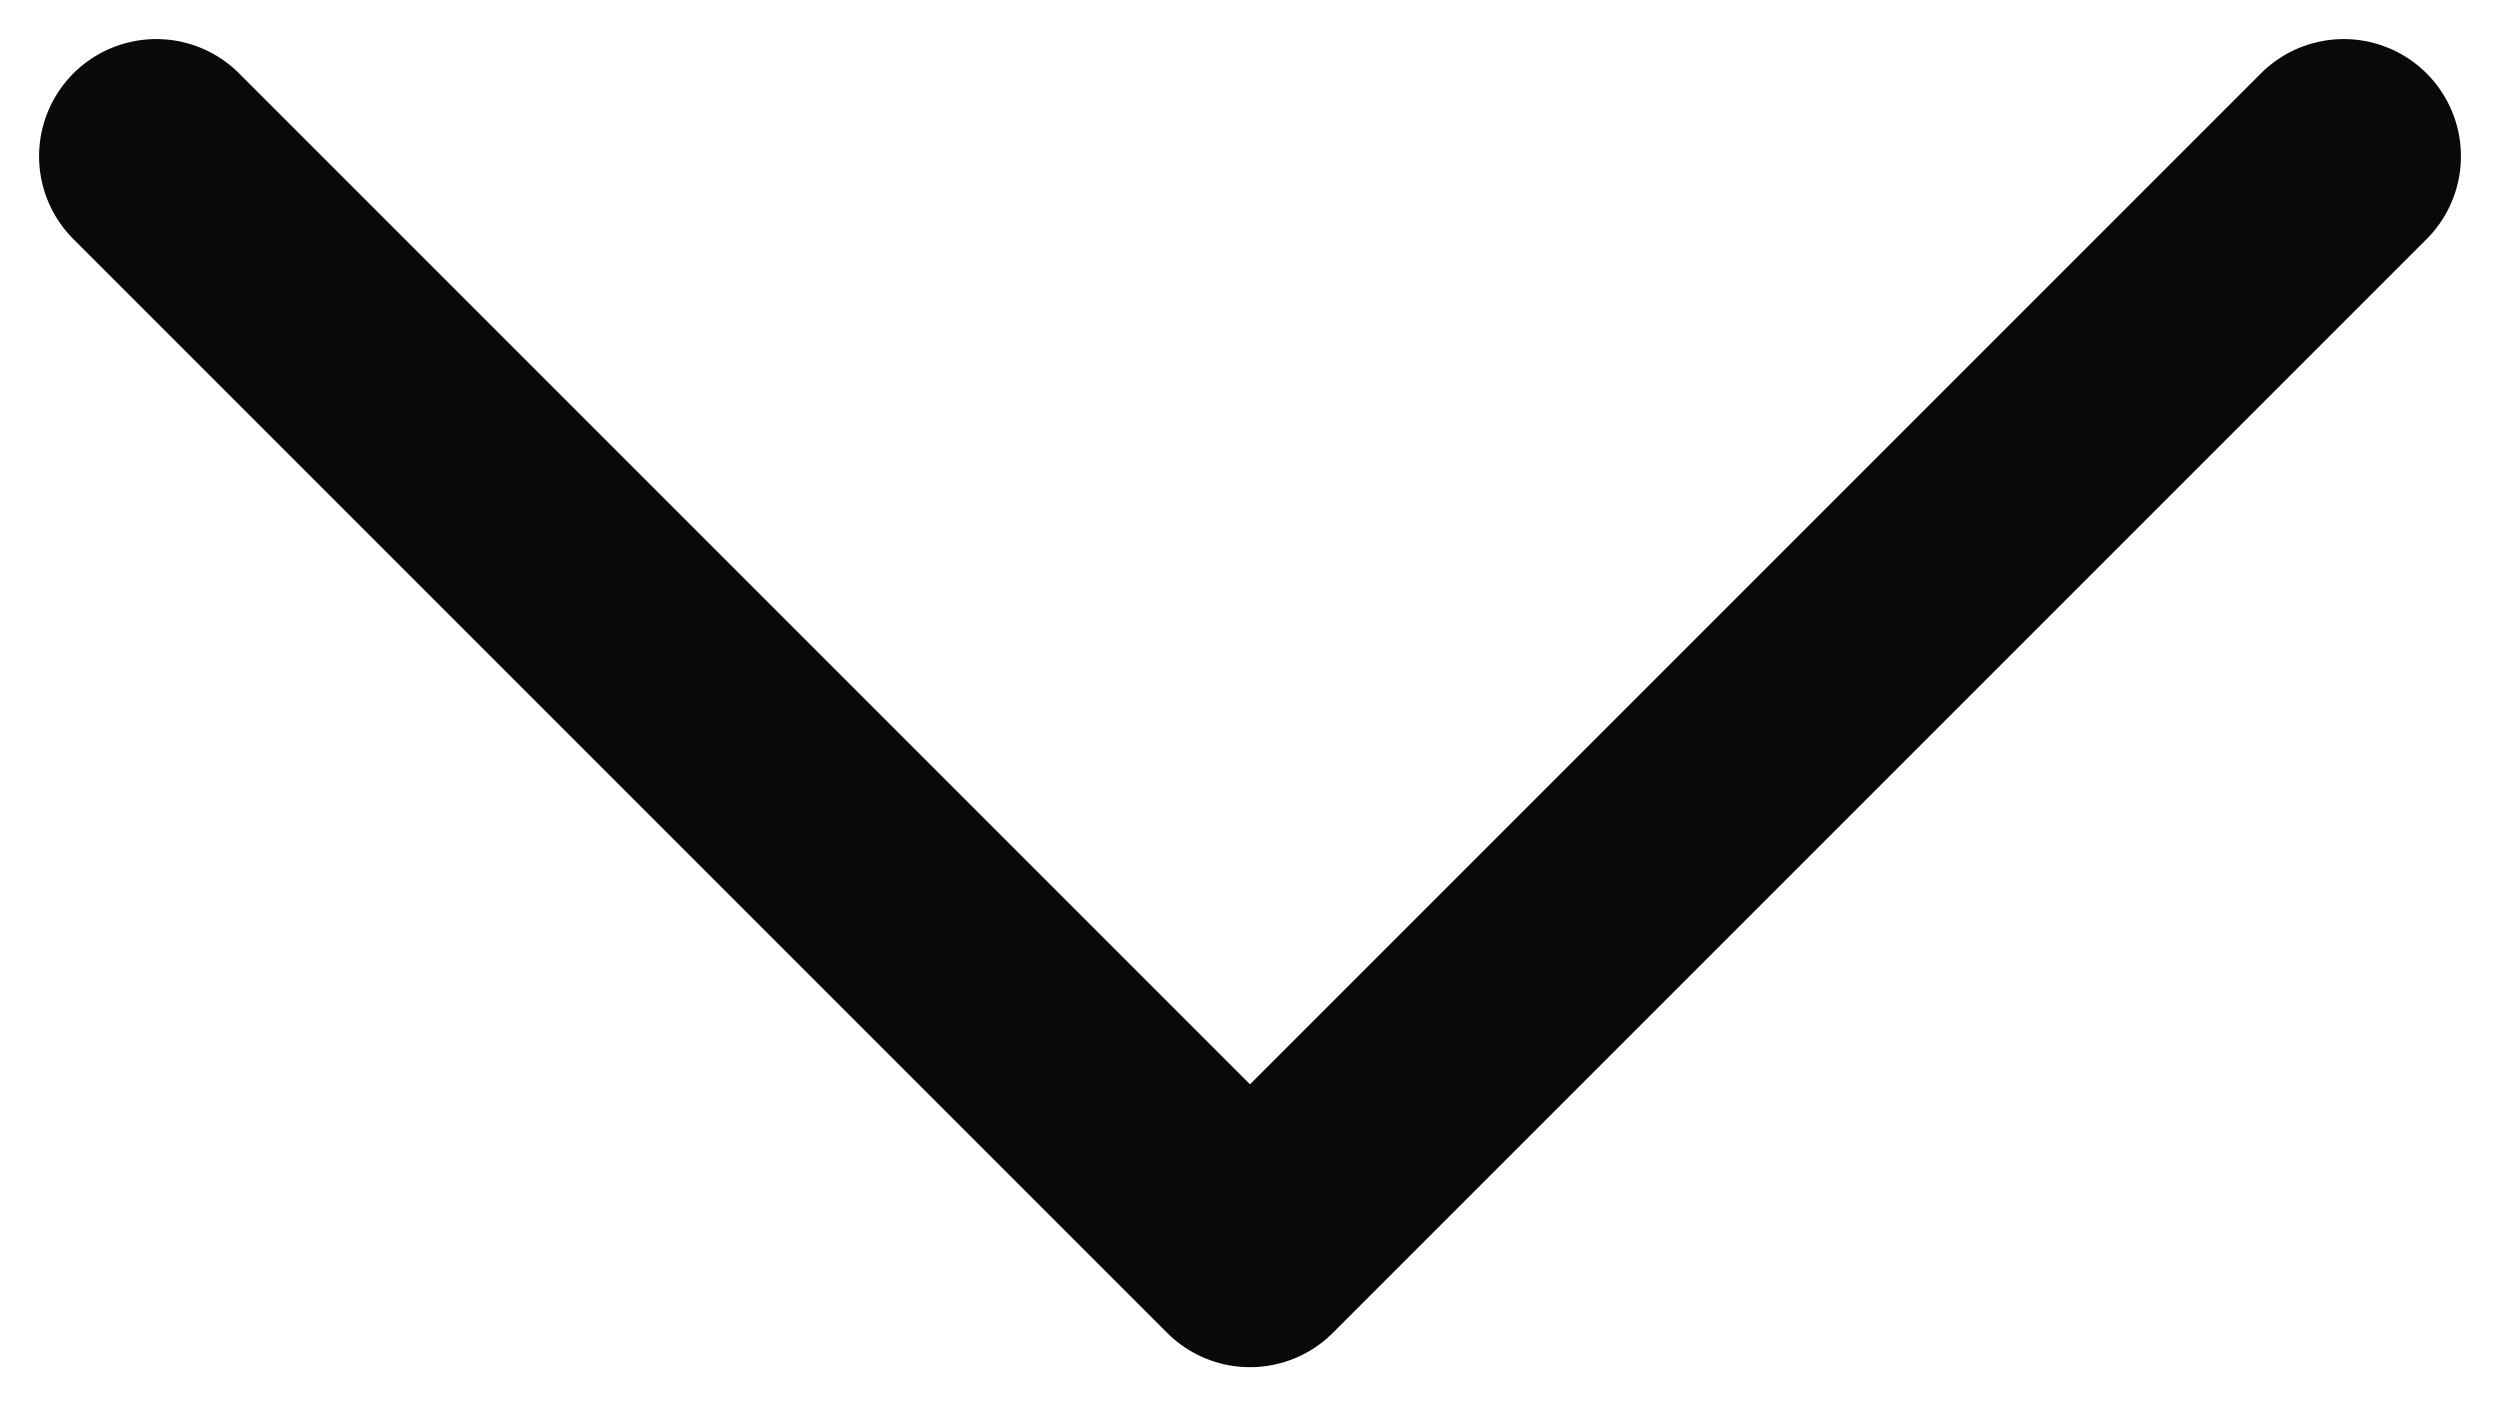
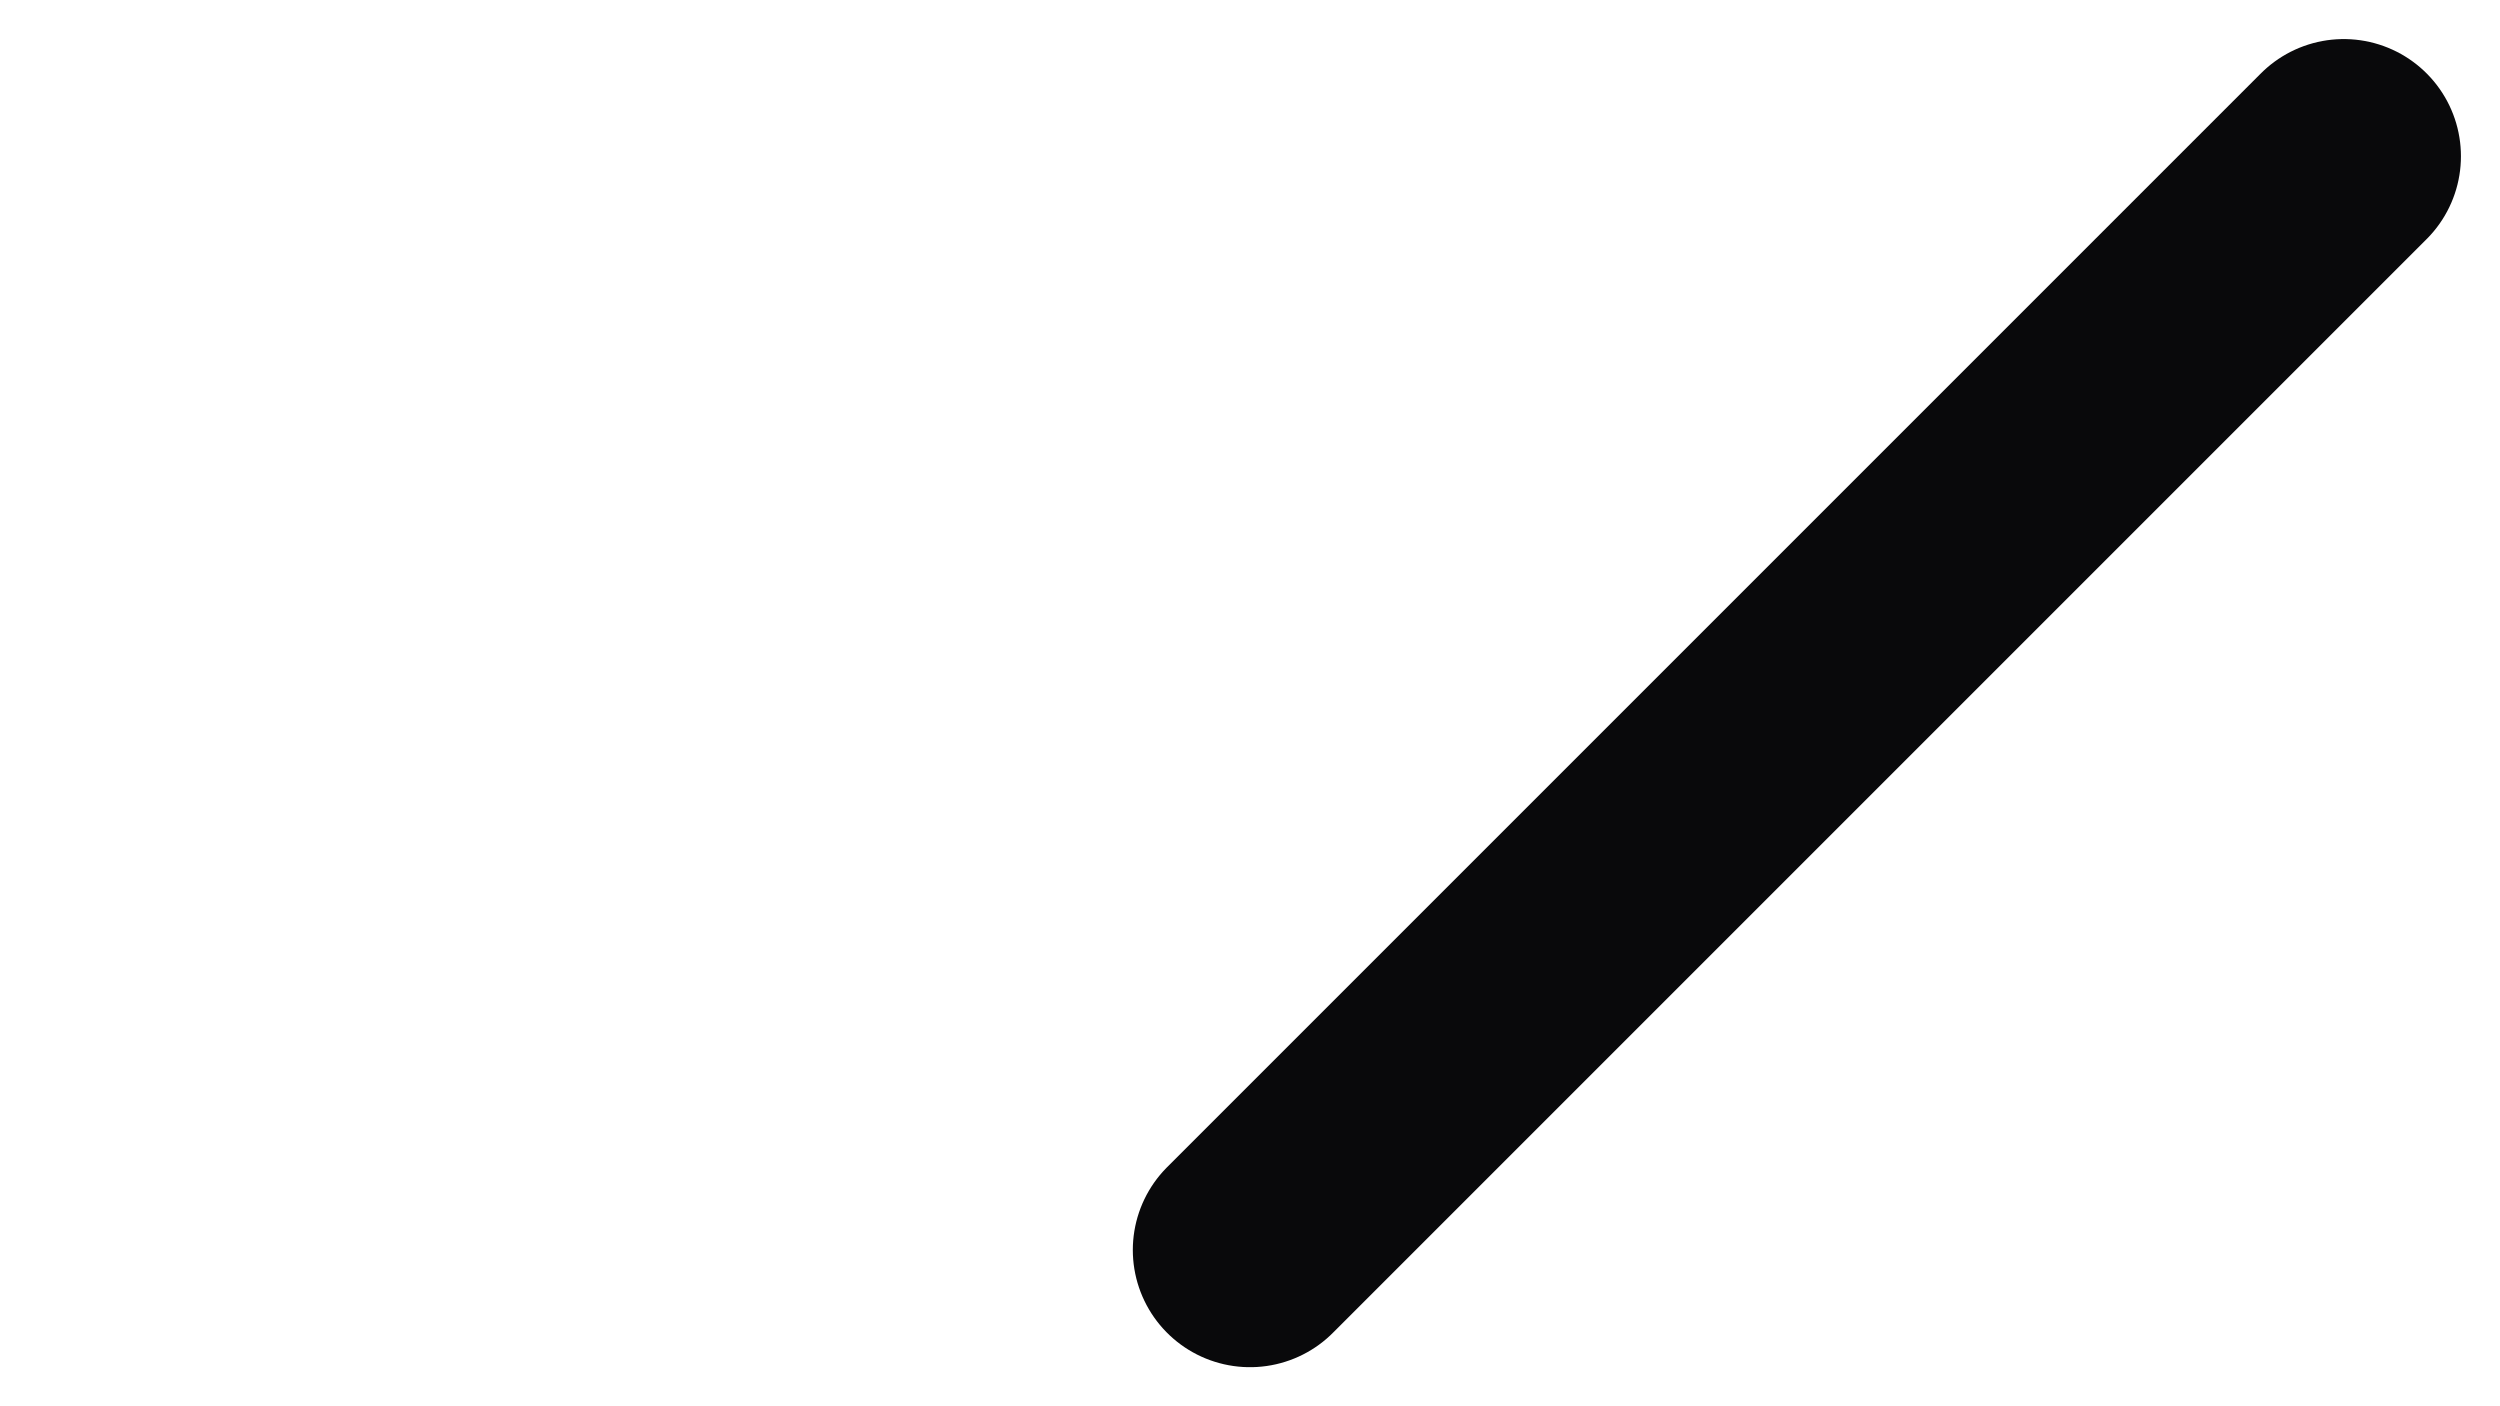
<svg xmlns="http://www.w3.org/2000/svg" width="16" height="9" viewBox="0 0 16 9" fill="none">
-   <path d="M15 1L8 8L1 1" stroke="#09090B" stroke-width="1.5" stroke-linecap="round" stroke-linejoin="round" />
+   <path d="M15 1L8 8" stroke="#09090B" stroke-width="1.5" stroke-linecap="round" stroke-linejoin="round" />
</svg>